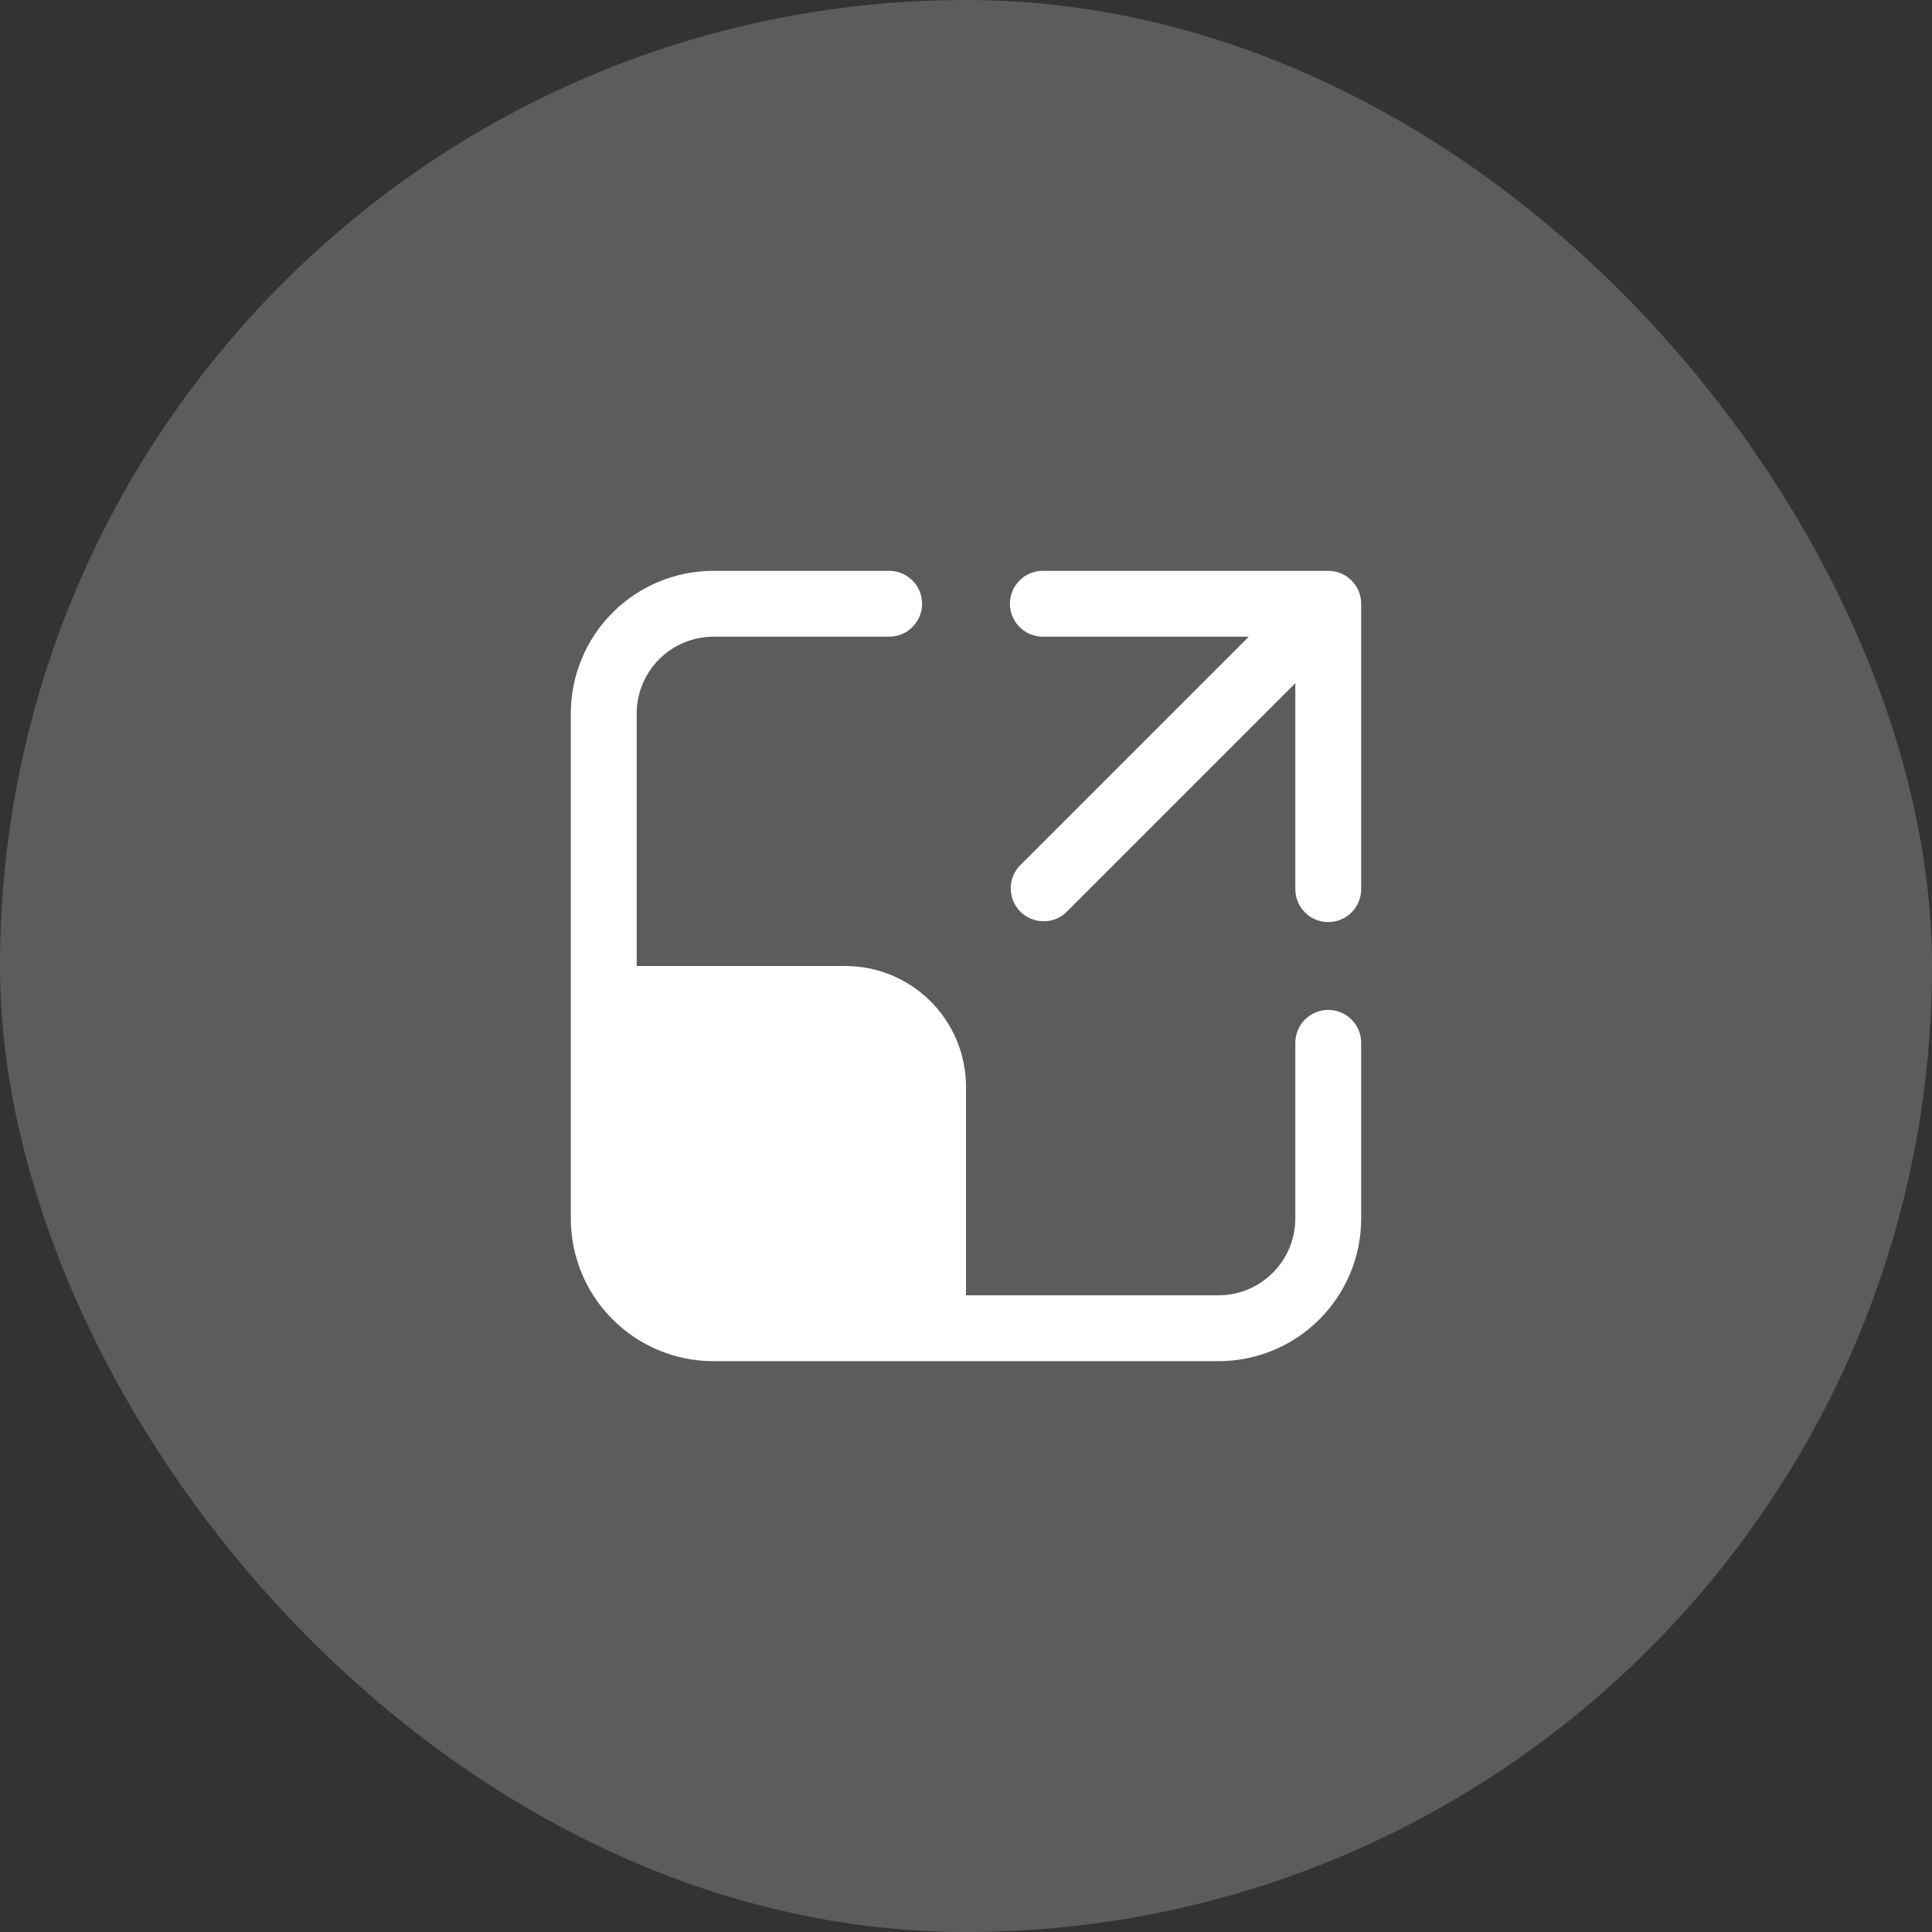
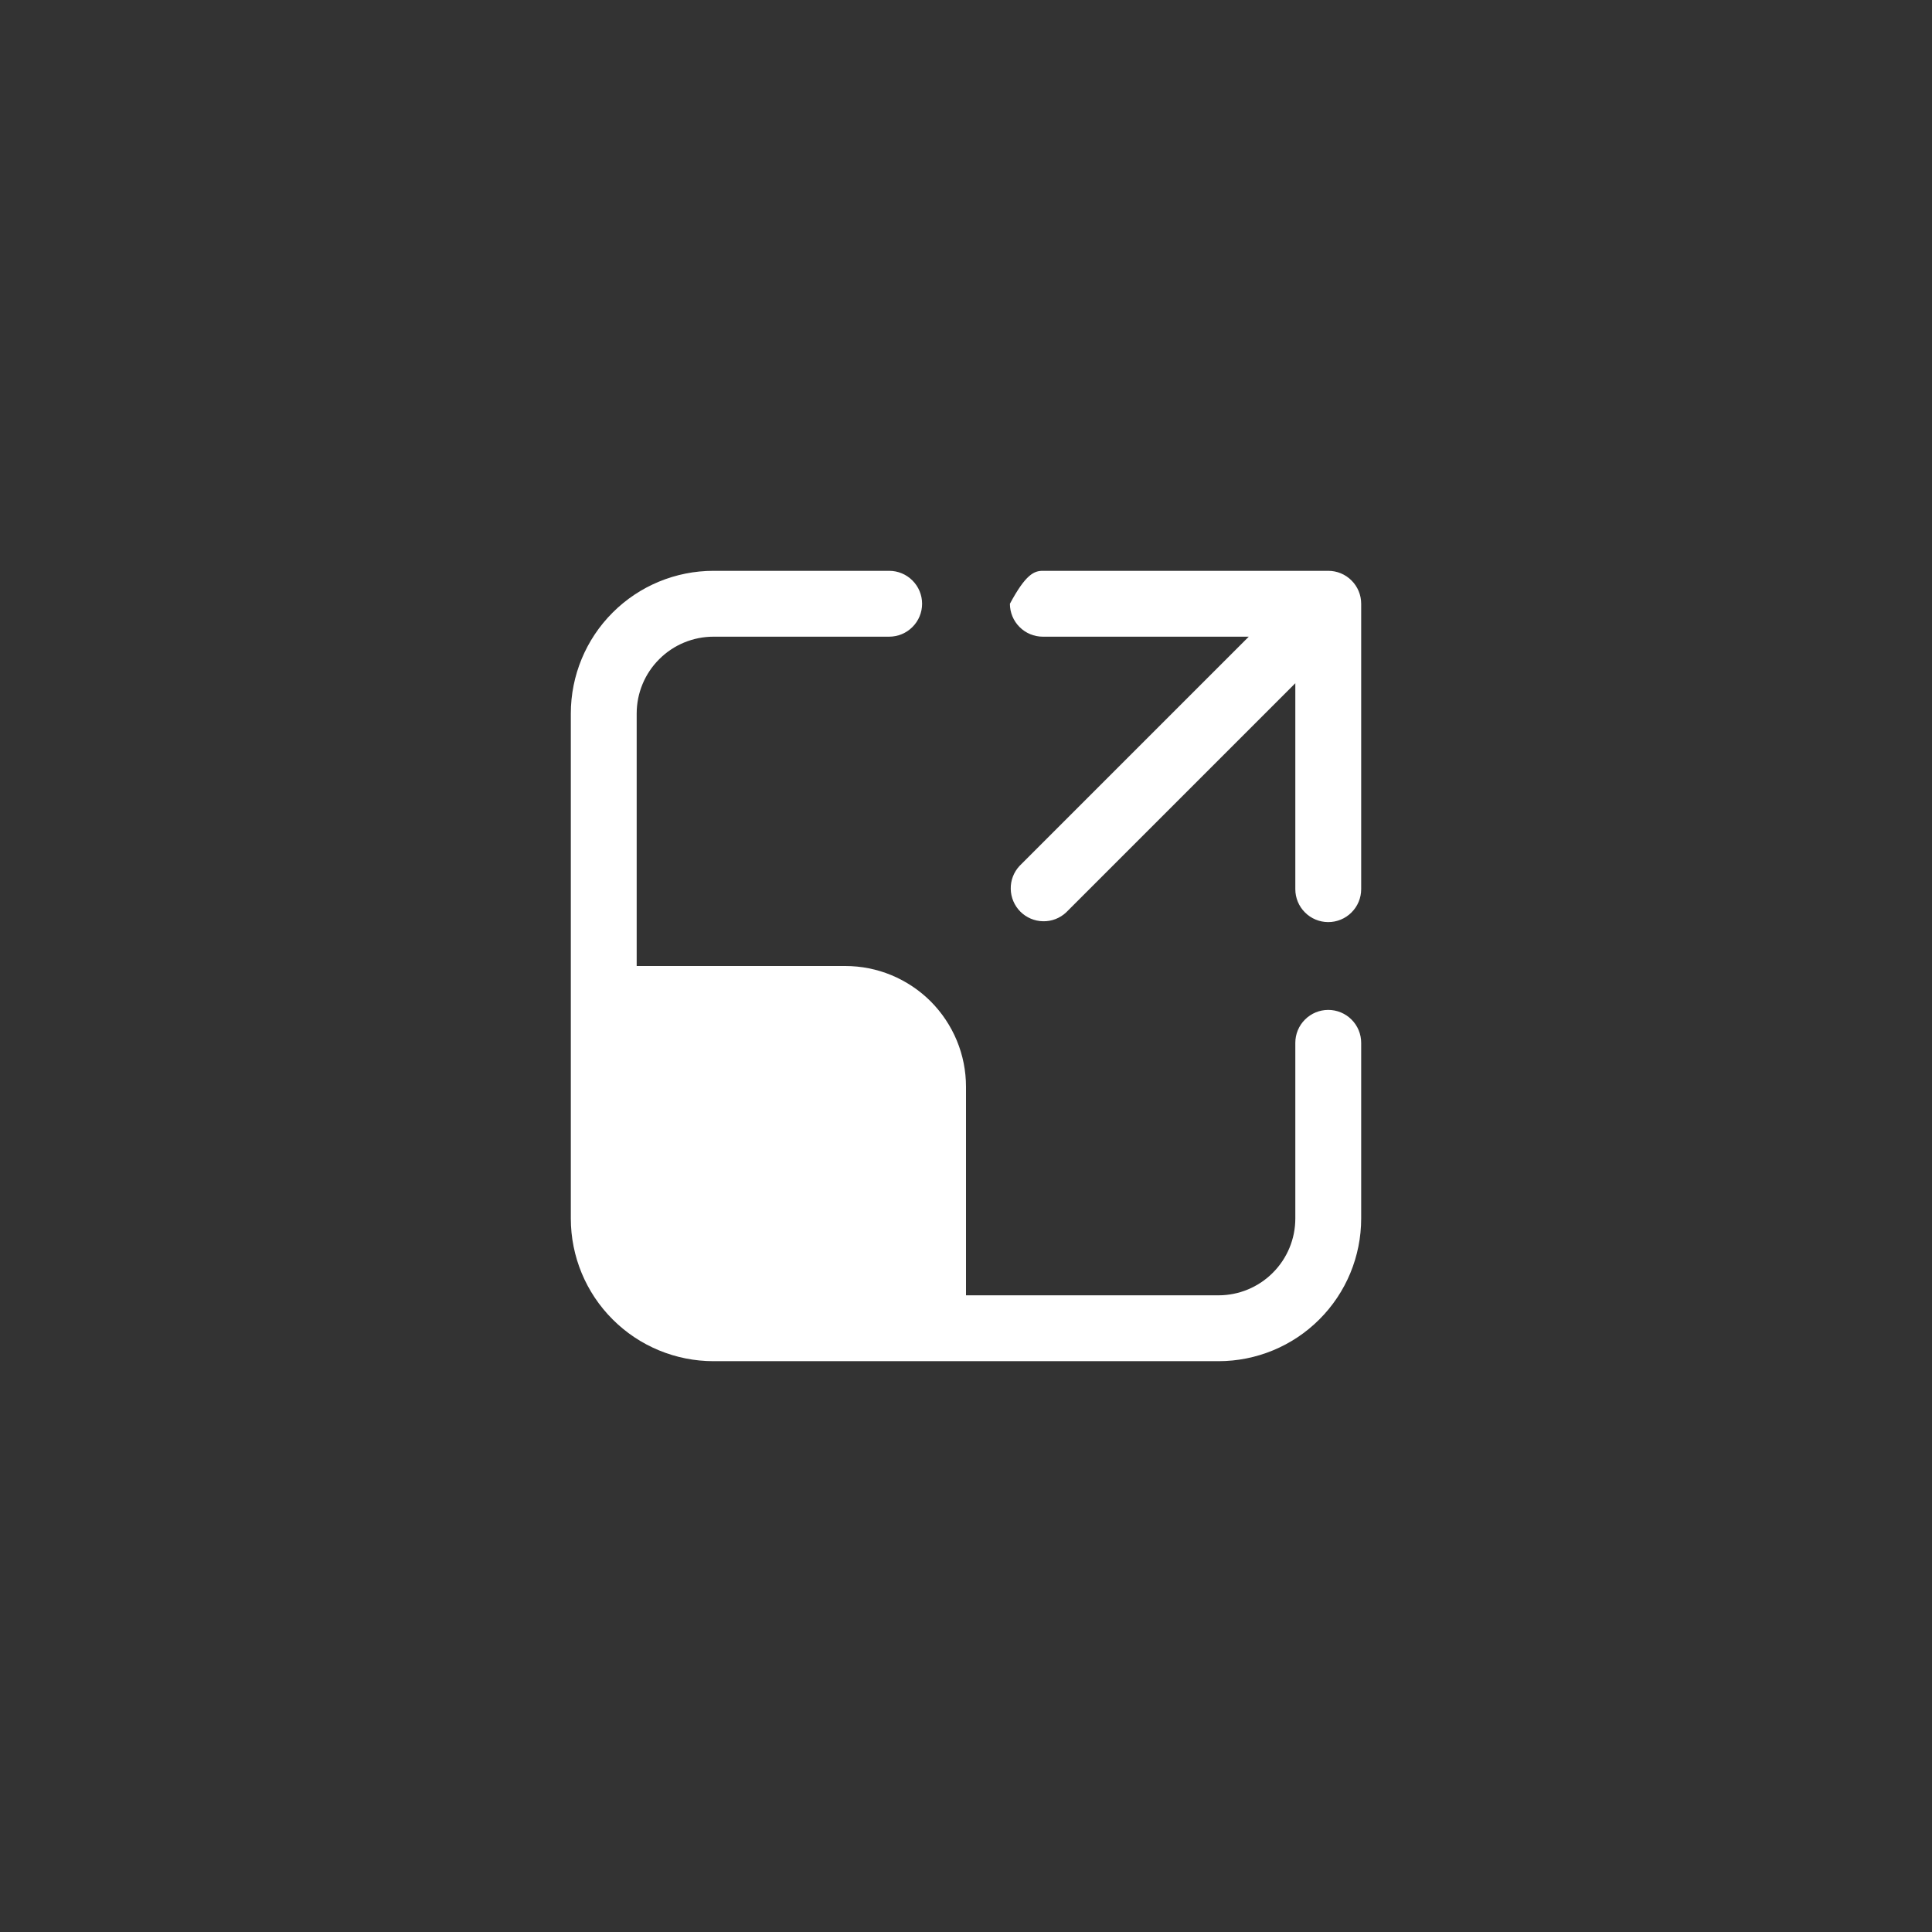
<svg xmlns="http://www.w3.org/2000/svg" width="44" height="44" viewBox="0 0 44 44" fill="none">
  <rect x="0" y="0" width="44" height="44" fill="#333333" stroke="none" />
-   <rect width="44" height="44" rx="22" fill="white" fill-opacity="0.2" />
-   <path d="M16.25 14.5C15.786 14.5 15.341 14.684 15.013 15.013C14.684 15.341 14.5 15.786 14.5 16.25V22H19.25C19.611 22 19.969 22.071 20.302 22.209C20.636 22.348 20.939 22.55 21.195 22.805C21.45 23.061 21.652 23.364 21.791 23.698C21.929 24.031 22 24.389 22 24.75V29.5H27.75C28.214 29.5 28.659 29.316 28.987 28.987C29.316 28.659 29.5 28.214 29.5 27.75V23.75C29.5 23.551 29.579 23.36 29.72 23.22C29.86 23.079 30.051 23 30.25 23C30.449 23 30.64 23.079 30.78 23.22C30.921 23.36 31 23.551 31 23.75V27.75C31 28.612 30.658 29.439 30.048 30.048C29.439 30.658 28.612 31 27.75 31H16.25C15.388 31 14.561 30.658 13.952 30.048C13.342 29.439 13 28.612 13 27.75V16.25C13 15.388 13.342 14.561 13.952 13.952C14.561 13.342 15.388 13 16.25 13H20.25C20.449 13 20.64 13.079 20.78 13.22C20.921 13.36 21 13.551 21 13.75C21 13.949 20.921 14.14 20.78 14.28C20.64 14.421 20.449 14.5 20.25 14.5H16.25ZM23 13.75C23 13.551 23.079 13.36 23.22 13.22C23.36 13.079 23.551 13 23.75 13H30.25C30.449 13 30.64 13.079 30.78 13.22C30.921 13.36 31 13.551 31 13.75V20.25C31 20.449 30.921 20.64 30.78 20.78C30.64 20.921 30.449 21 30.25 21C30.051 21 29.86 20.921 29.72 20.78C29.579 20.64 29.5 20.449 29.5 20.25V15.56L24.28 20.78C24.138 20.913 23.95 20.985 23.756 20.981C23.561 20.978 23.376 20.899 23.238 20.762C23.101 20.624 23.022 20.439 23.019 20.244C23.015 20.05 23.087 19.862 23.22 19.72L28.44 14.5H23.75C23.551 14.5 23.36 14.421 23.22 14.28C23.079 14.14 23 13.949 23 13.75V13.75Z" fill="white" />
+   <path d="M16.25 14.5C15.786 14.5 15.341 14.684 15.013 15.013C14.684 15.341 14.5 15.786 14.5 16.25V22H19.25C19.611 22 19.969 22.071 20.302 22.209C20.636 22.348 20.939 22.55 21.195 22.805C21.45 23.061 21.652 23.364 21.791 23.698C21.929 24.031 22 24.389 22 24.75V29.5H27.75C28.214 29.5 28.659 29.316 28.987 28.987C29.316 28.659 29.5 28.214 29.5 27.75V23.75C29.5 23.551 29.579 23.36 29.72 23.22C29.86 23.079 30.051 23 30.25 23C30.449 23 30.64 23.079 30.78 23.22C30.921 23.36 31 23.551 31 23.75V27.75C31 28.612 30.658 29.439 30.048 30.048C29.439 30.658 28.612 31 27.75 31H16.25C15.388 31 14.561 30.658 13.952 30.048C13.342 29.439 13 28.612 13 27.75V16.25C13 15.388 13.342 14.561 13.952 13.952C14.561 13.342 15.388 13 16.25 13H20.25C20.449 13 20.64 13.079 20.78 13.22C20.921 13.36 21 13.551 21 13.75C21 13.949 20.921 14.14 20.78 14.28C20.64 14.421 20.449 14.5 20.25 14.5H16.25ZM23 13.75C23.36 13.079 23.551 13 23.75 13H30.25C30.449 13 30.64 13.079 30.78 13.22C30.921 13.36 31 13.551 31 13.75V20.25C31 20.449 30.921 20.64 30.78 20.78C30.64 20.921 30.449 21 30.25 21C30.051 21 29.86 20.921 29.72 20.78C29.579 20.64 29.5 20.449 29.5 20.25V15.56L24.28 20.78C24.138 20.913 23.95 20.985 23.756 20.981C23.561 20.978 23.376 20.899 23.238 20.762C23.101 20.624 23.022 20.439 23.019 20.244C23.015 20.05 23.087 19.862 23.22 19.72L28.44 14.5H23.75C23.551 14.5 23.36 14.421 23.22 14.28C23.079 14.14 23 13.949 23 13.75V13.75Z" fill="white" />
</svg>